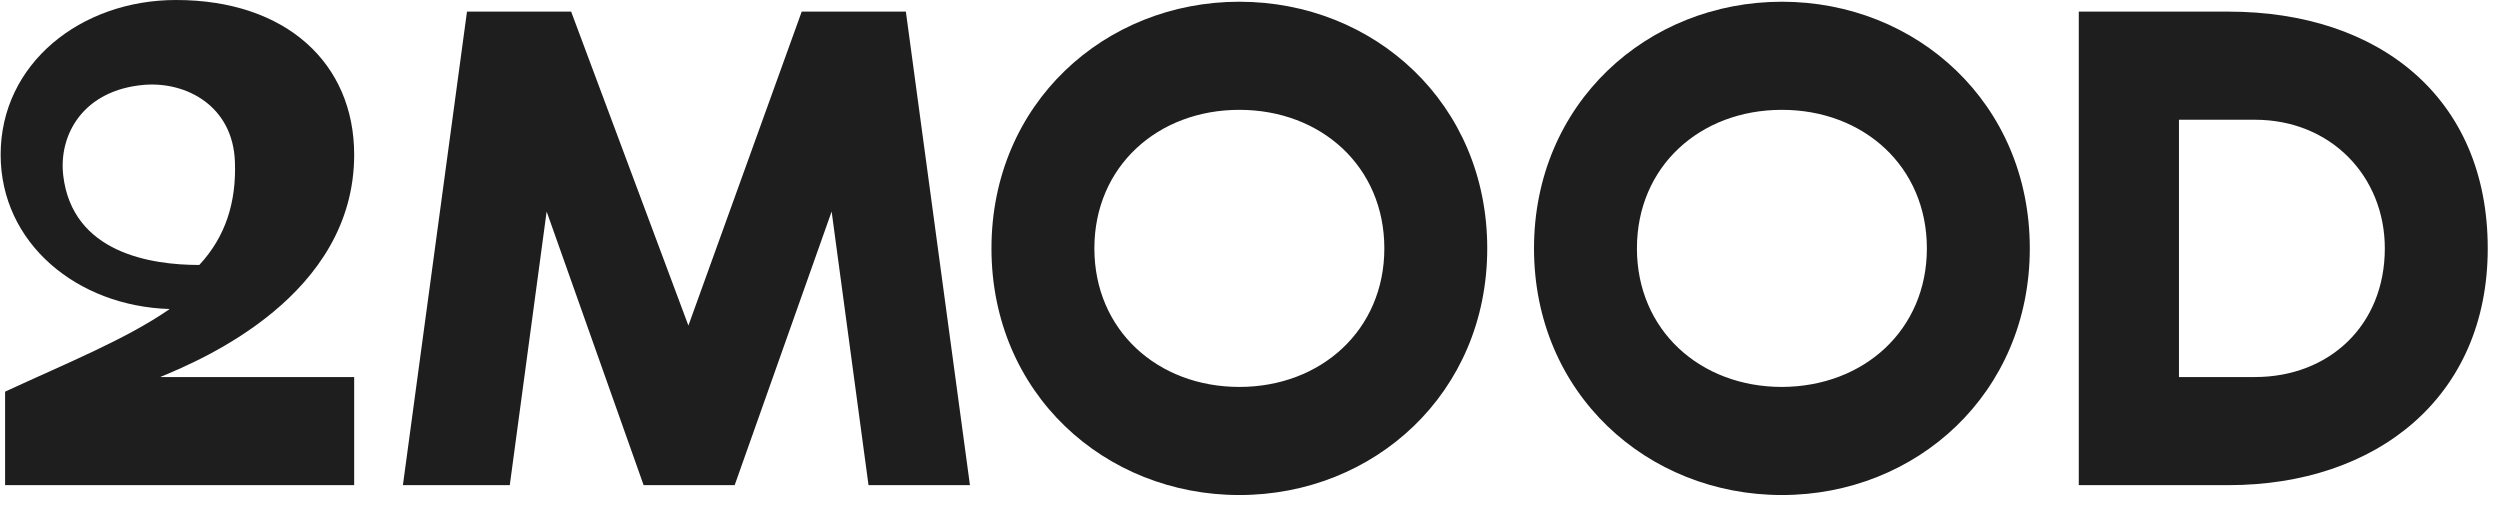
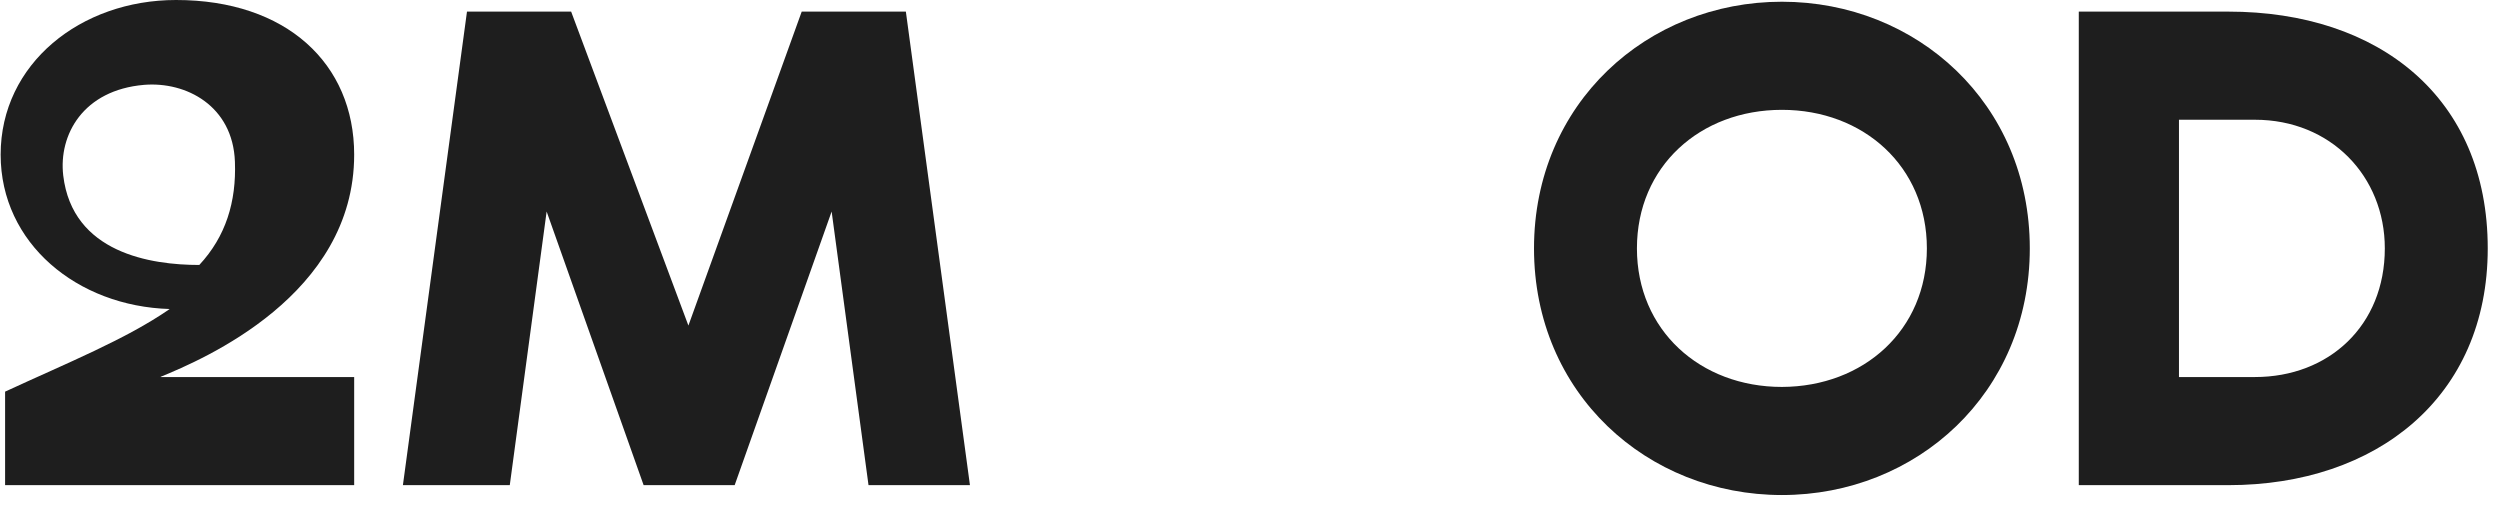
<svg xmlns="http://www.w3.org/2000/svg" viewBox="0 0 136.00 28.28" data-guides="{&quot;vertical&quot;:[],&quot;horizontal&quot;:[]}">
  <path fill="#1e1e1e" stroke="none" fill-opacity="1" stroke-width="1" stroke-opacity="1" id="tSvgdd385a10" title="Path 1" d="M8.742 20.497C11.03 19.555 19.267 16.069 19.267 8.412C19.267 3.459 15.579 0 9.577 0C4.395 0 0.035 3.459 0.035 8.412C0.035 13.243 4.207 16.662 9.227 16.81C9.222 16.814 9.218 16.819 9.213 16.823C6.858 18.452 3.655 19.744 0.277 21.305C0.277 23.001 0.277 24.696 0.277 26.392C6.607 26.392 12.937 26.392 19.267 26.392C19.267 24.432 19.267 22.471 19.267 20.511C15.759 20.511 12.25 20.511 8.742 20.511C8.742 20.506 8.742 20.502 8.742 20.497ZM3.439 9.542C3.184 7.335 4.516 4.899 7.84 4.616C10.128 4.428 12.672 5.76 12.78 8.802C12.861 10.982 12.282 12.866 10.842 14.414C8.217 14.414 3.938 13.768 3.439 9.542Z" />
  <path fill="#1e1e1e" stroke="none" fill-opacity="1" stroke-width="1" stroke-opacity="1" id="tSvg8e9d94dffa" title="Path 2" d="M43.613 0.632C45.502 0.632 47.39 0.632 49.279 0.632C50.441 9.219 51.603 17.805 52.765 26.392C50.925 26.392 49.086 26.392 47.247 26.392C46.578 21.43 45.91 16.469 45.241 11.507C43.483 16.469 41.724 21.43 39.966 26.392C38.315 26.392 36.664 26.392 35.013 26.392C33.254 21.43 31.496 16.469 29.737 11.507C29.069 16.469 28.4 21.43 27.732 26.392C25.794 26.392 23.856 26.392 21.918 26.392C23.08 17.805 24.242 9.219 25.404 0.632C27.292 0.632 29.181 0.632 31.07 0.632C33.196 6.325 35.322 12.018 37.449 17.711C39.504 12.018 41.558 6.325 43.613 0.632Z" />
-   <path fill="#1e1e1e" stroke="none" fill-opacity="1" stroke-width="1" stroke-opacity="1" id="tSvg136996a0323" title="Path 3" d="M80.906 13.512C80.906 21.399 74.743 26.93 67.421 26.93C60.1 26.93 53.936 21.412 53.936 13.512C53.936 5.625 60.1 0.094 67.421 0.094C74.743 0.094 80.906 5.612 80.906 13.512ZM75.308 13.512C75.308 9.057 71.862 5.975 67.421 5.975C62.98 5.975 59.534 9.057 59.534 13.512C59.534 17.967 62.98 21.049 67.421 21.049C71.862 21.049 75.308 17.953 75.308 13.512Z" />
  <path fill="#1e1e1e" stroke="none" fill-opacity="1" stroke-width="1" stroke-opacity="1" id="tSvg17271bf10bd" title="Path 4" d="M110.421 13.512C110.421 21.399 104.257 26.93 96.936 26.93C89.614 26.93 83.45 21.412 83.45 13.512C83.45 5.625 89.614 0.094 96.936 0.094C104.257 0.094 110.421 5.612 110.421 13.512ZM104.822 13.512C104.822 9.057 101.377 5.975 96.936 5.975C92.481 5.975 89.049 9.057 89.049 13.512C89.049 17.967 92.494 21.049 96.936 21.049C101.39 21.035 104.822 17.953 104.822 13.512Z" />
  <path fill="#1e1e1e" stroke="none" fill-opacity="1" stroke-width="1" stroke-opacity="1" id="tSvg8d4ecbb436" title="Path 5" d="M121.228 0.632C129.411 0.632 135.333 5.303 135.333 13.512C135.333 21.614 129.276 26.392 121.228 26.392C118.514 26.392 115.8 26.392 113.086 26.392C113.086 17.805 113.086 9.219 113.086 0.632C115.8 0.632 118.514 0.632 121.228 0.632ZM122.668 6.514C121.291 6.514 119.914 6.514 118.536 6.514C118.536 11.18 118.536 15.845 118.536 20.511C119.914 20.511 121.291 20.511 122.668 20.511C126.692 20.511 129.734 17.711 129.734 13.512C129.734 9.596 126.8 6.514 122.668 6.514Z" />
  <defs />
</svg>